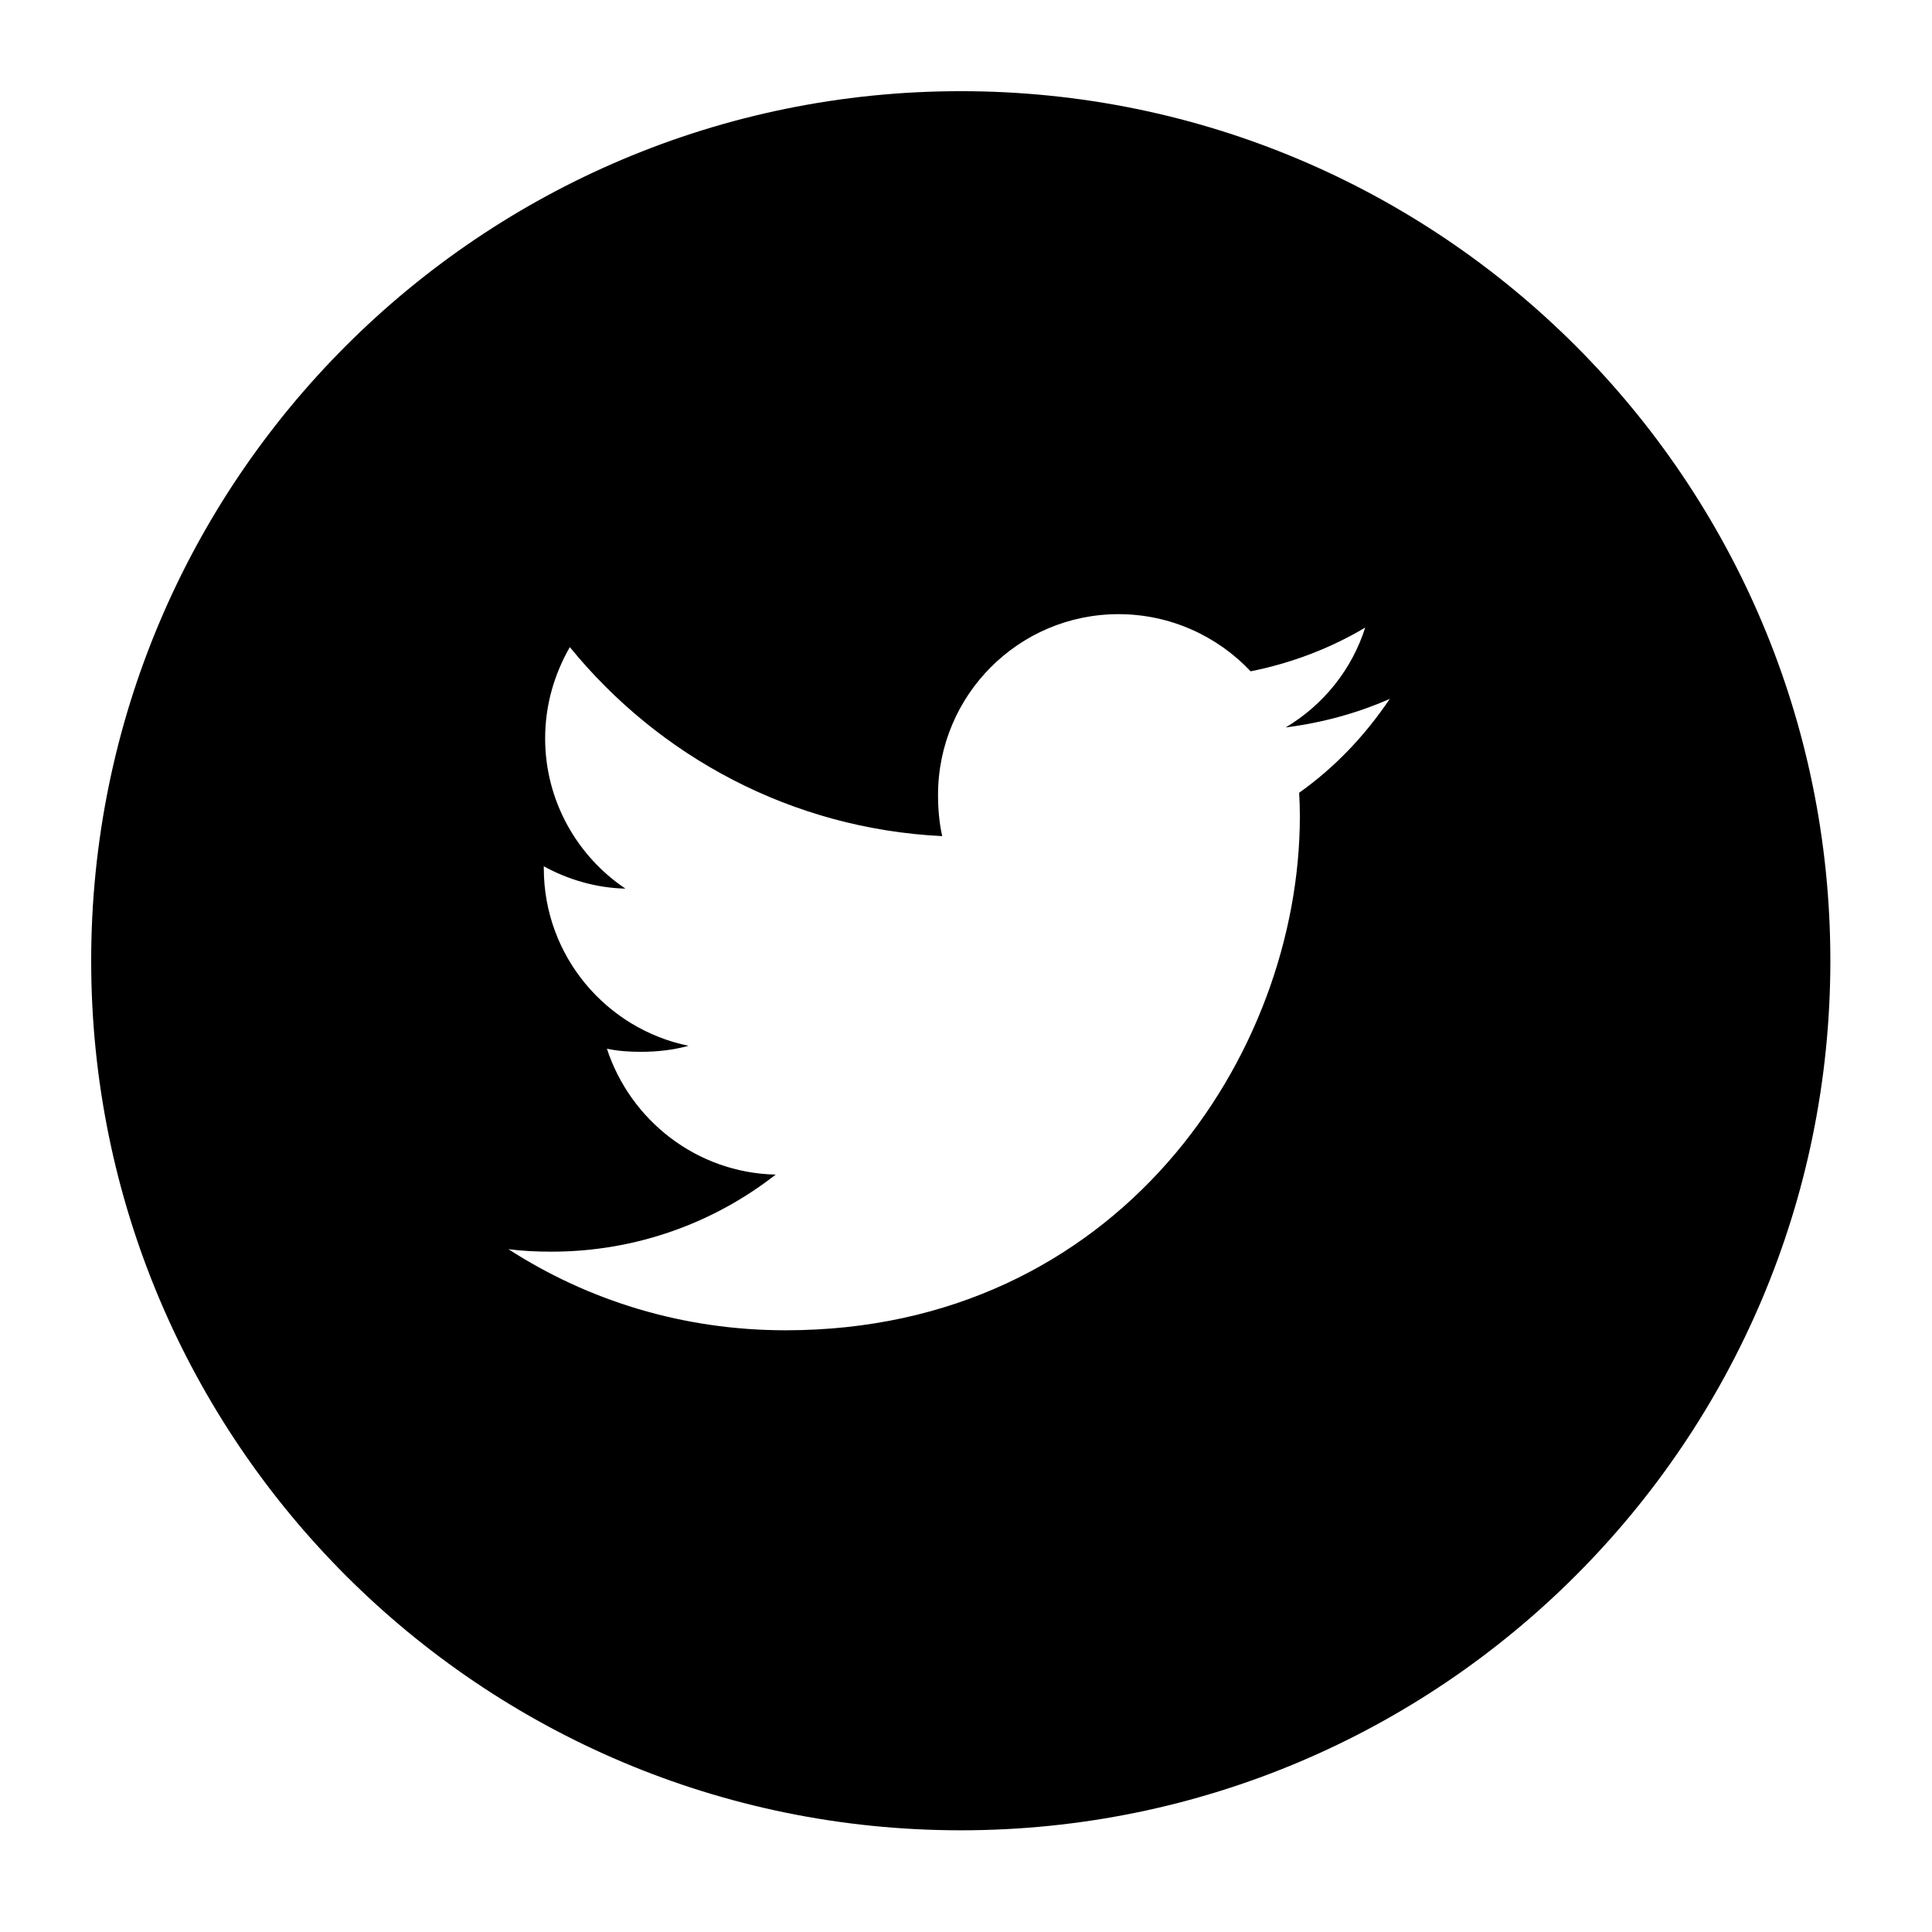
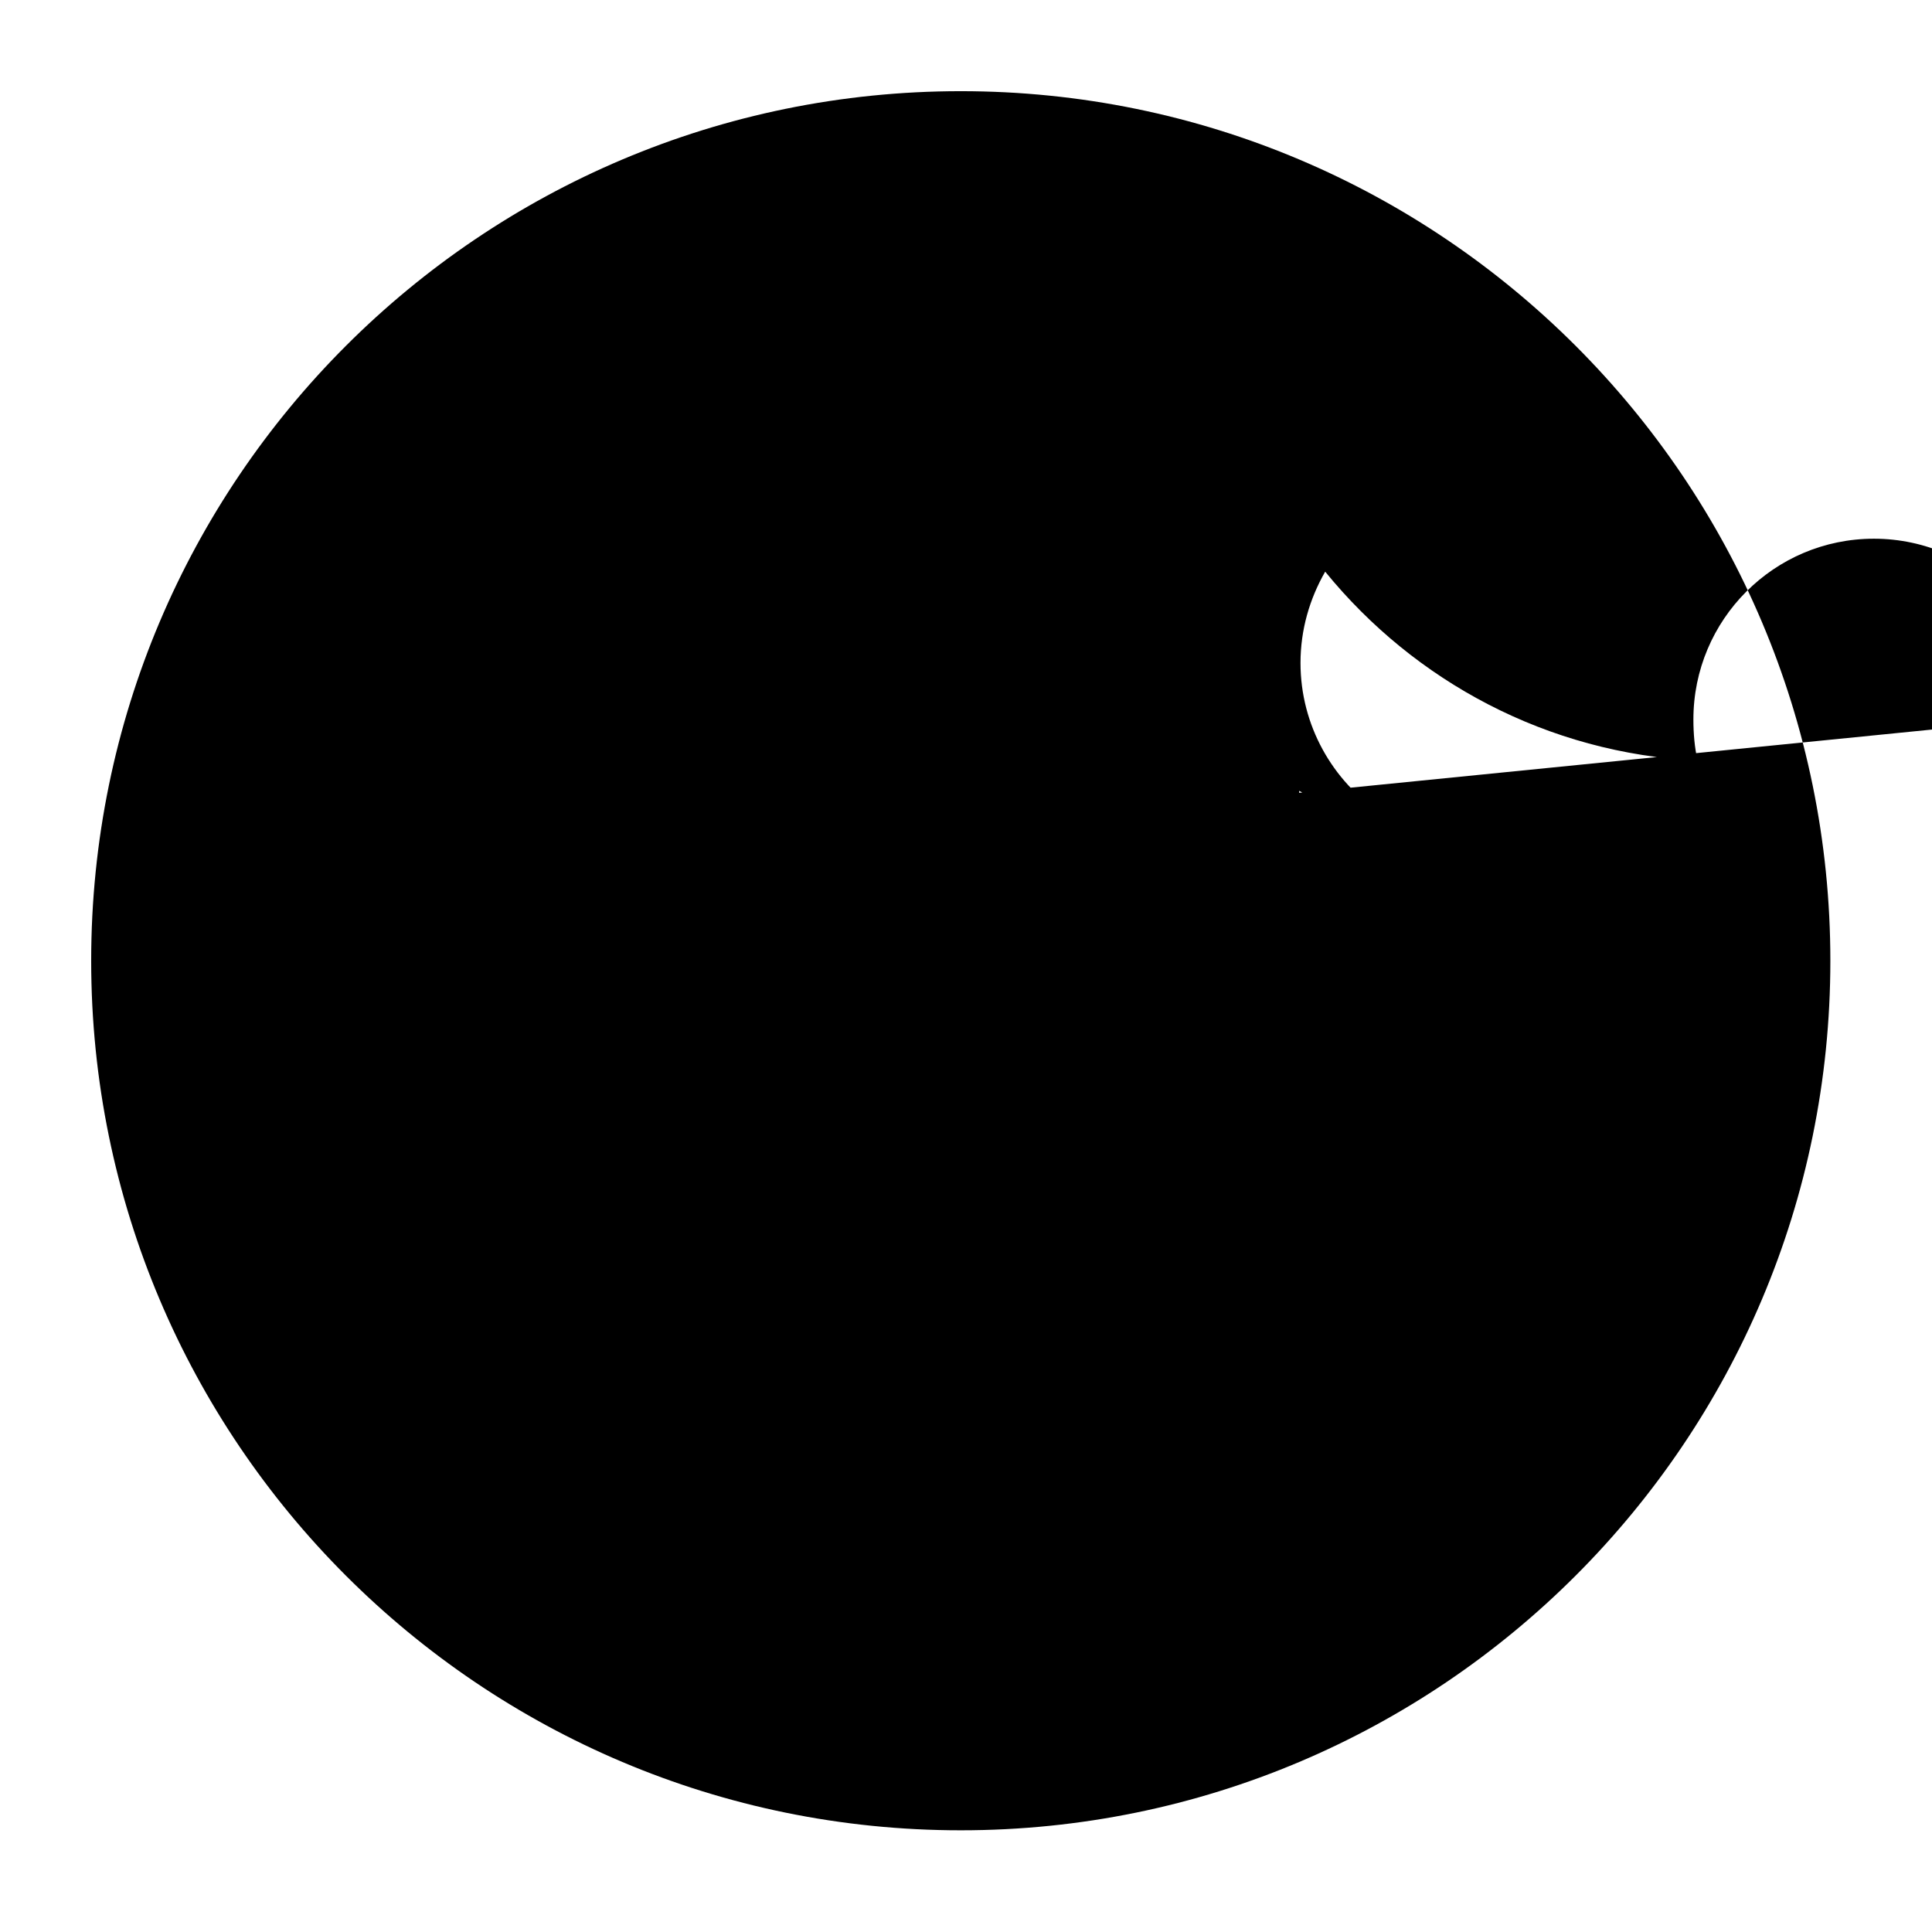
<svg xmlns="http://www.w3.org/2000/svg" version="1.1" width="36" height="36" viewBox="0 0 36 36">
  <g>
</g>
-   <path d="M17.903 1.699c-8.949 0-16.204 7.254-16.204 16.203s7.254 16.203 16.204 16.203c8.948 0 16.203-7.254 16.203-16.203 0-8.949-7.254-16.203-16.203-16.203zM24.208 14.773c0.008 0.143 0.013 0.285 0.013 0.435 0 4.448-3.387 9.58-9.582 9.58-1.907 0-3.674-0.549-5.165-1.511 0.265 0.034 0.529 0.046 0.805 0.046 1.575 0 3.029-0.539 4.175-1.436-1.472-0.032-2.709-1.012-3.145-2.346 0.204 0.045 0.421 0.058 0.637 0.058 0.31 0 0.609-0.036 0.884-0.112-1.53-0.313-2.697-1.671-2.697-3.308v-0.037c0.449 0.248 0.98 0.405 1.521 0.416-0.895-0.599-1.496-1.632-1.496-2.799 0-0.621 0.171-1.197 0.46-1.701 1.664 2.044 4.14 3.385 6.939 3.522-0.055-0.244-0.078-0.501-0.078-0.768 0-1.855 1.501-3.368 3.364-3.368 0.961 0 1.842 0.408 2.461 1.065 0.765-0.153 1.484-0.428 2.135-0.815-0.251 0.789-0.784 1.444-1.482 1.861 0.678-0.087 1.328-0.263 1.939-0.532-0.459 0.682-1.019 1.274-1.688 1.749z" fill="#000000" />
+   <path d="M17.903 1.699c-8.949 0-16.204 7.254-16.204 16.203s7.254 16.203 16.204 16.203c8.948 0 16.203-7.254 16.203-16.203 0-8.949-7.254-16.203-16.203-16.203zM24.208 14.773v-0.037c0.449 0.248 0.98 0.405 1.521 0.416-0.895-0.599-1.496-1.632-1.496-2.799 0-0.621 0.171-1.197 0.46-1.701 1.664 2.044 4.14 3.385 6.939 3.522-0.055-0.244-0.078-0.501-0.078-0.768 0-1.855 1.501-3.368 3.364-3.368 0.961 0 1.842 0.408 2.461 1.065 0.765-0.153 1.484-0.428 2.135-0.815-0.251 0.789-0.784 1.444-1.482 1.861 0.678-0.087 1.328-0.263 1.939-0.532-0.459 0.682-1.019 1.274-1.688 1.749z" fill="#000000" />
</svg>